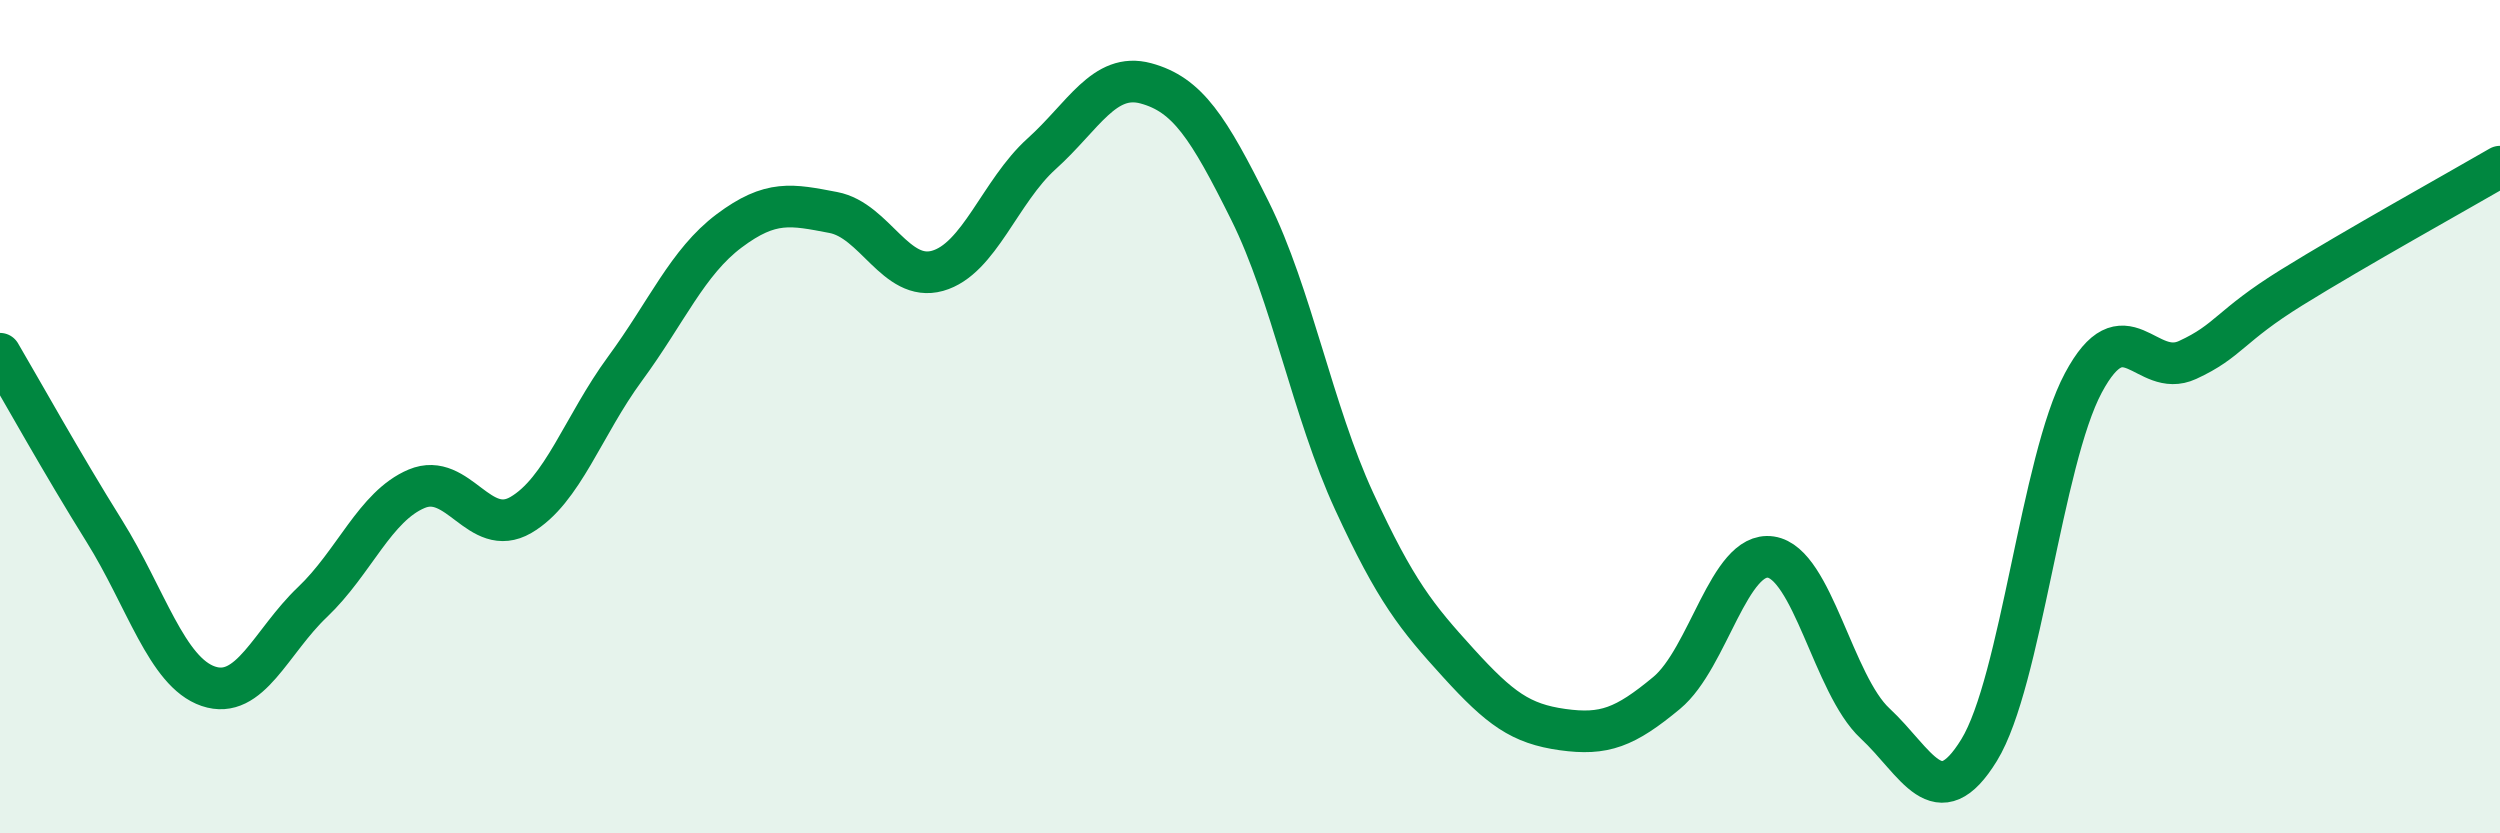
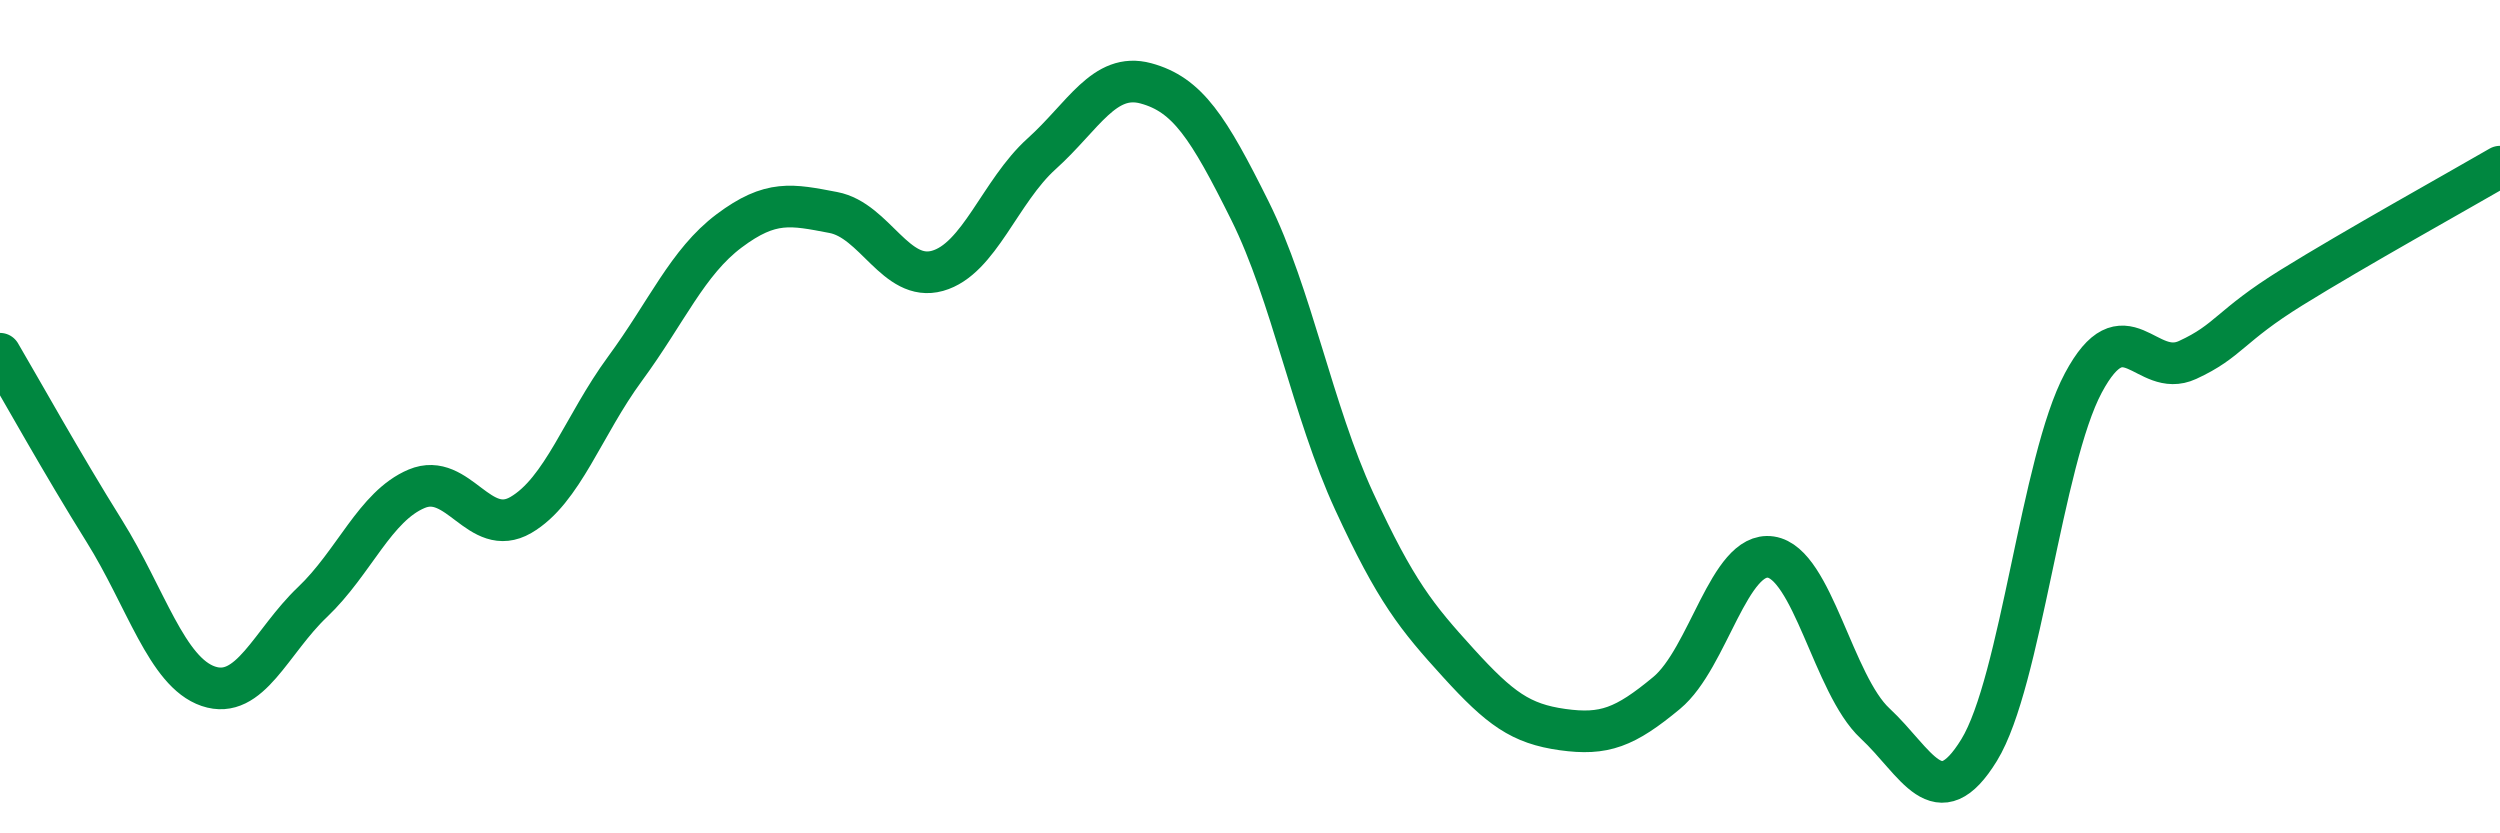
<svg xmlns="http://www.w3.org/2000/svg" width="60" height="20" viewBox="0 0 60 20">
-   <path d="M 0,8.49 C 0.5,9.34 1.5,11.14 2.5,12.74 C 3.5,14.34 4,16.13 5,16.47 C 6,16.81 6.5,15.4 7.5,14.45 C 8.5,13.5 9,12.15 10,11.73 C 11,11.31 11.5,12.94 12.5,12.36 C 13.5,11.78 14,10.21 15,8.85 C 16,7.49 16.5,6.29 17.5,5.54 C 18.5,4.79 19,4.91 20,5.1 C 21,5.29 21.5,6.78 22.5,6.5 C 23.5,6.22 24,4.59 25,3.69 C 26,2.79 26.5,1.73 27.5,2 C 28.5,2.27 29,3.05 30,5.06 C 31,7.07 31.5,9.86 32.5,12.03 C 33.5,14.2 34,14.81 35,15.91 C 36,17.01 36.5,17.37 37.5,17.51 C 38.5,17.65 39,17.46 40,16.63 C 41,15.8 41.5,13.22 42.5,13.37 C 43.5,13.52 44,16.43 45,17.36 C 46,18.29 46.5,19.63 47.5,18 C 48.5,16.37 49,11.06 50,9.19 C 51,7.32 51.5,9.1 52.5,8.64 C 53.5,8.18 53.5,7.83 55,6.9 C 56.5,5.97 59,4.58 60,4L60 20L0 20Z" fill="#008740" opacity="0.1" stroke-linecap="round" stroke-linejoin="round" />
  <path d="M 0,8.49 C 0.5,9.34 1.5,11.14 2.5,12.74 C 3.5,14.34 4,16.13 5,16.47 C 6,16.81 6.5,15.4 7.5,14.45 C 8.5,13.5 9,12.15 10,11.73 C 11,11.31 11.5,12.94 12.5,12.36 C 13.5,11.78 14,10.21 15,8.85 C 16,7.49 16.5,6.29 17.5,5.54 C 18.5,4.79 19,4.91 20,5.1 C 21,5.29 21.5,6.78 22.5,6.5 C 23.5,6.22 24,4.59 25,3.69 C 26,2.79 26.5,1.73 27.5,2 C 28.5,2.27 29,3.05 30,5.06 C 31,7.07 31.5,9.86 32.5,12.03 C 33.5,14.2 34,14.81 35,15.91 C 36,17.01 36.5,17.37 37.5,17.51 C 38.5,17.65 39,17.46 40,16.63 C 41,15.8 41.5,13.22 42.5,13.37 C 43.5,13.52 44,16.43 45,17.36 C 46,18.29 46.5,19.63 47.5,18 C 48.5,16.37 49,11.06 50,9.19 C 51,7.32 51.5,9.1 52.5,8.64 C 53.5,8.18 53.5,7.83 55,6.9 C 56.5,5.97 59,4.58 60,4" stroke="#008740" stroke-width="1" fill="none" stroke-linecap="round" stroke-linejoin="round" />
</svg>